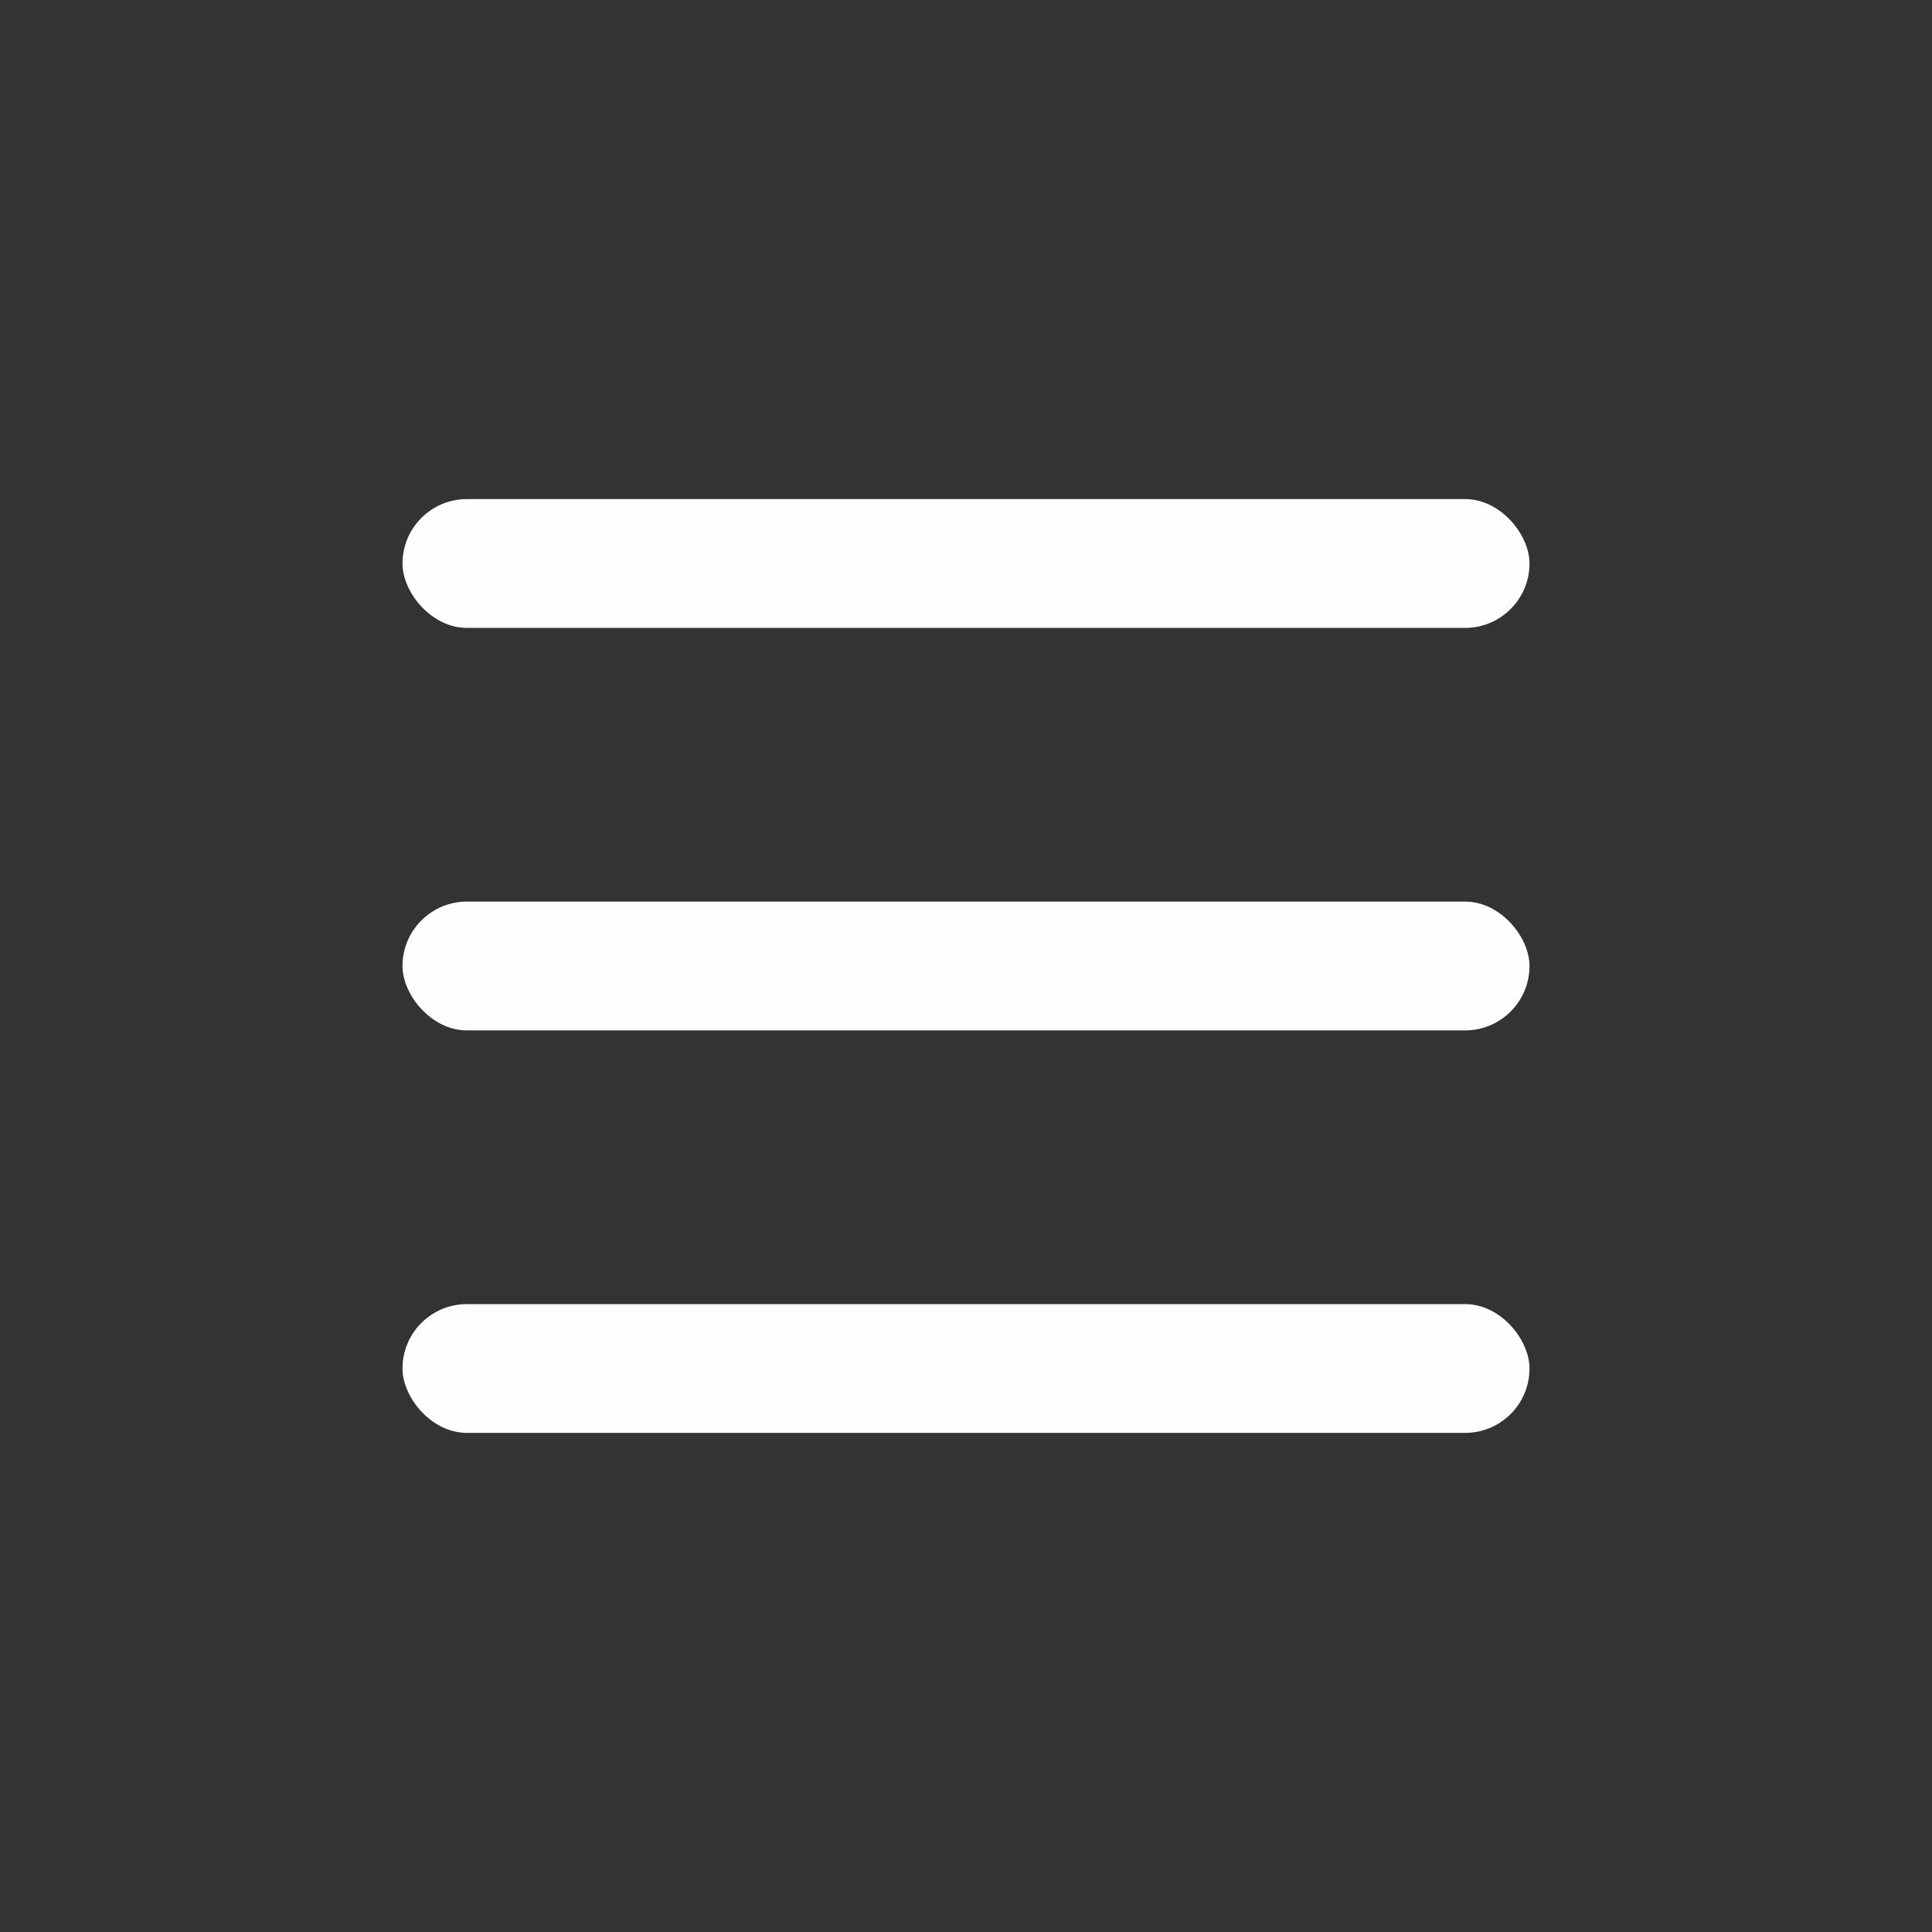
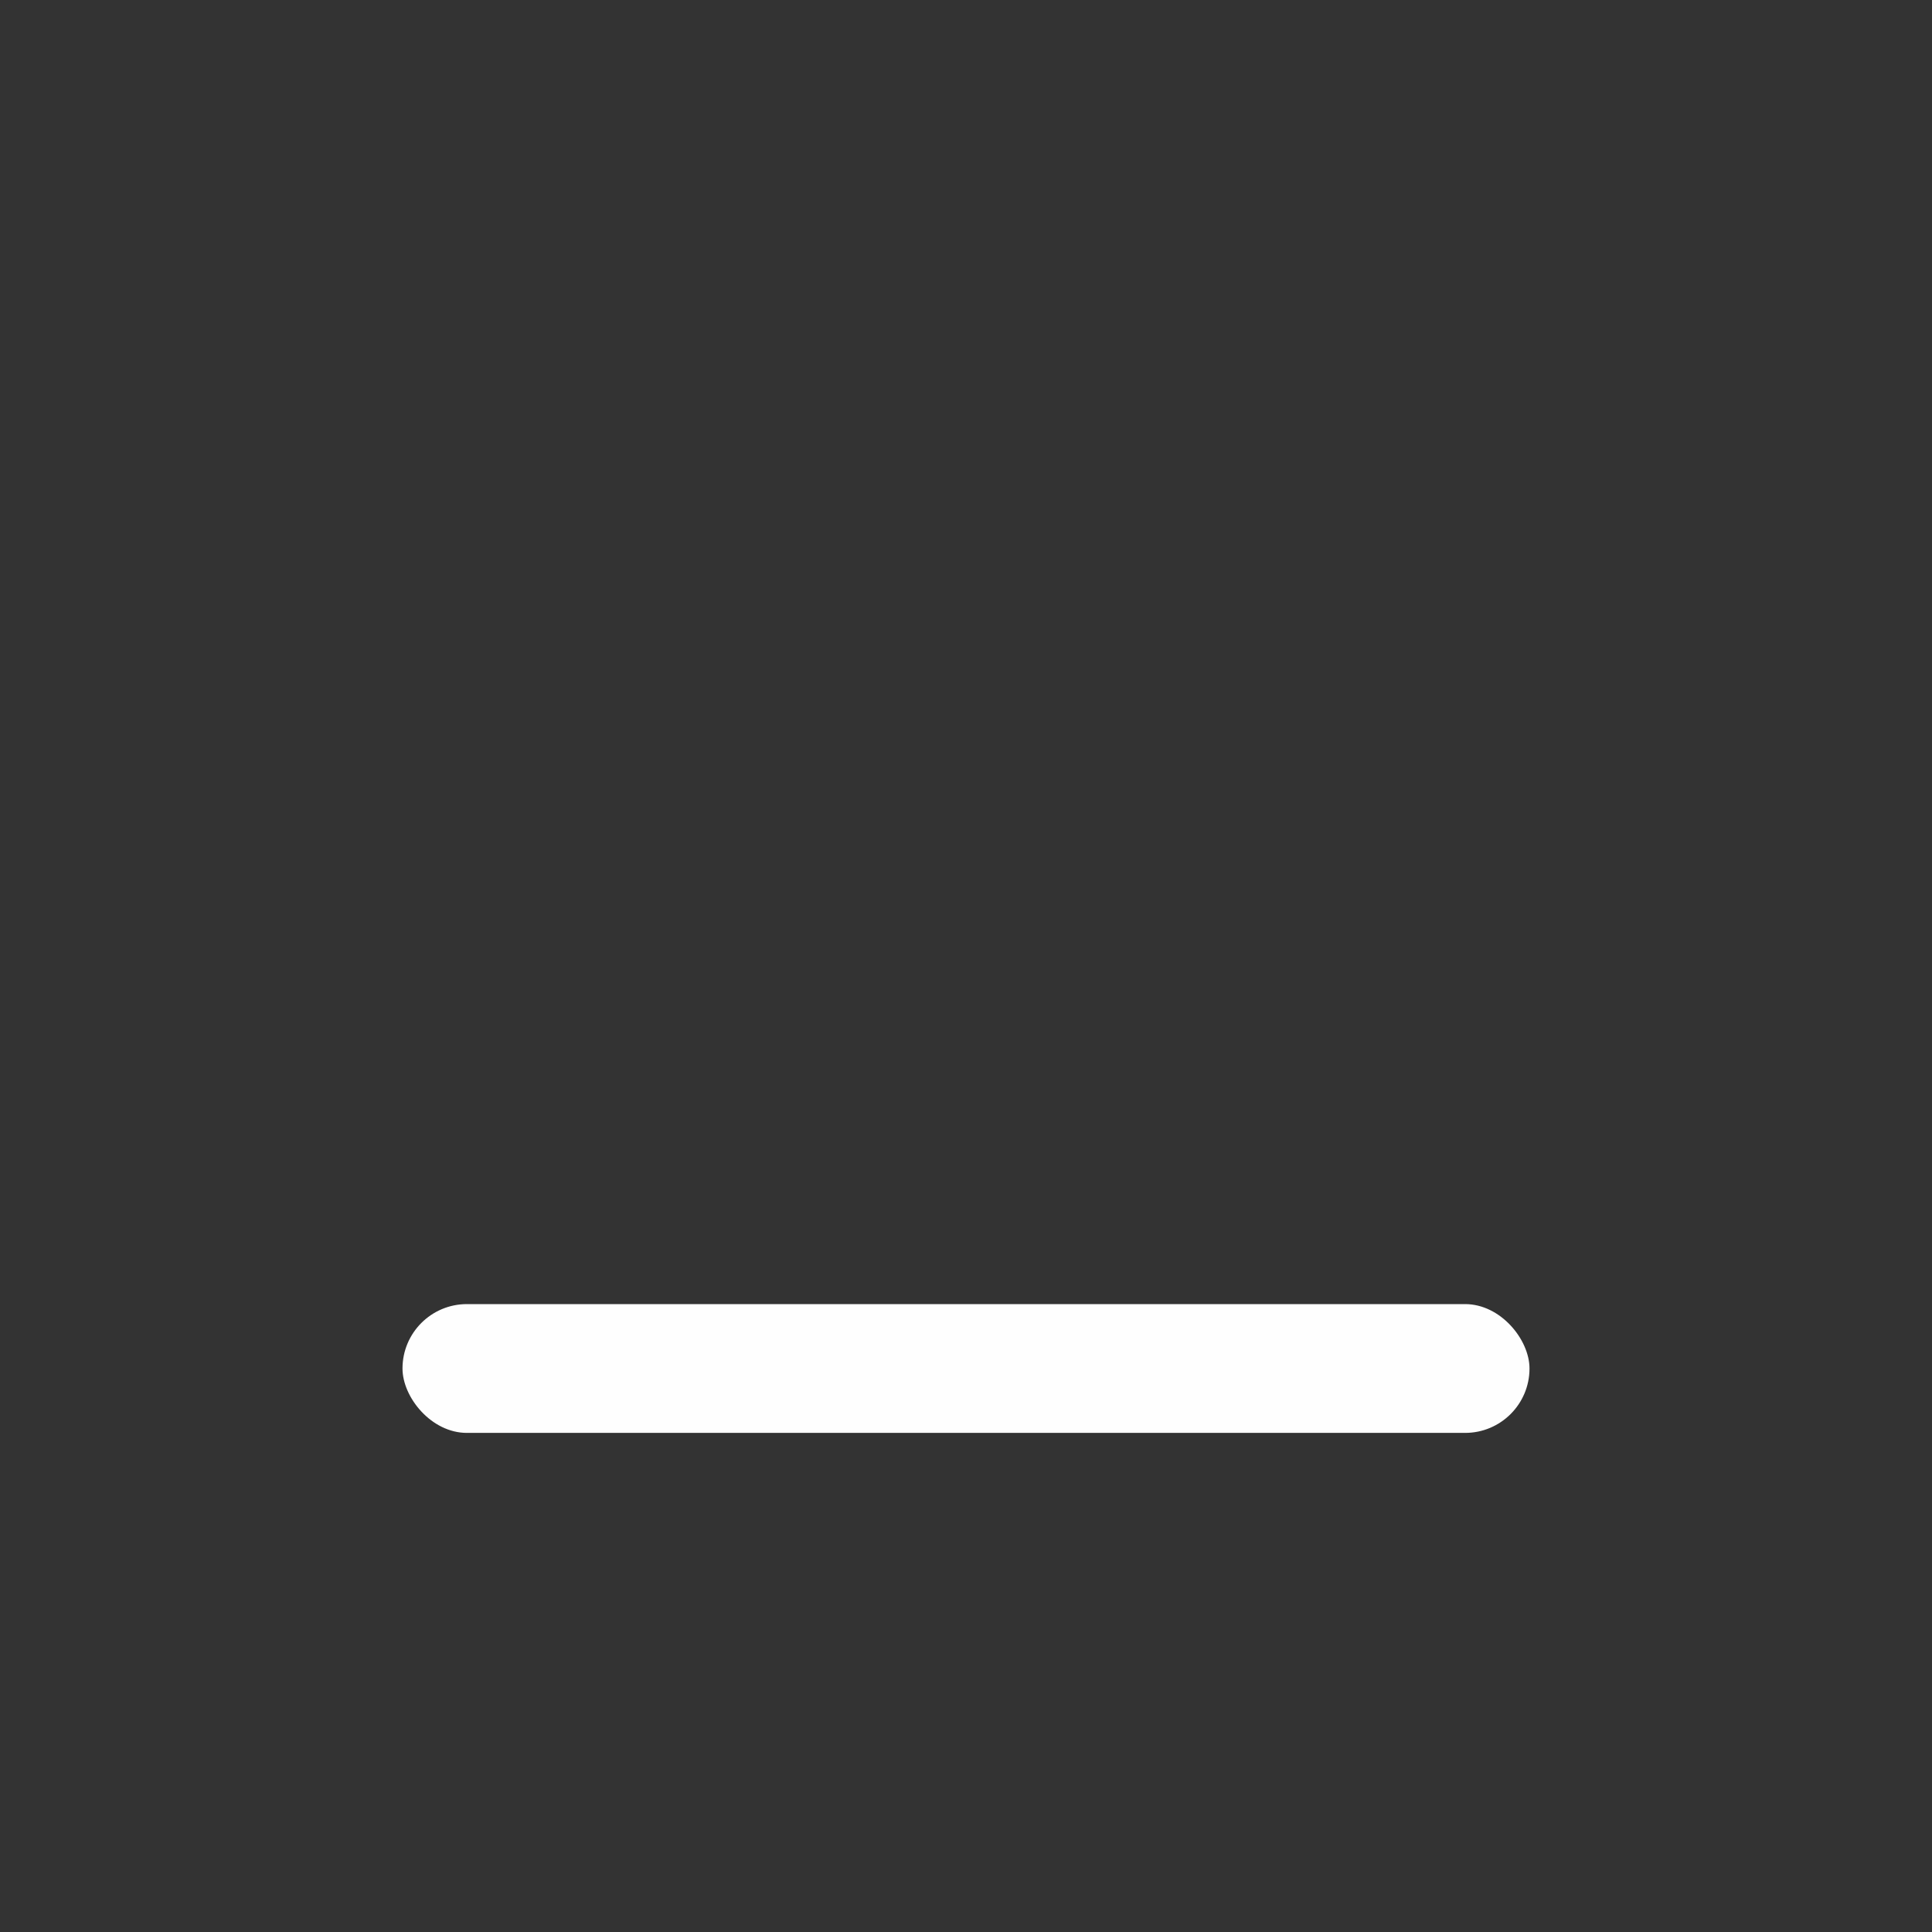
<svg xmlns="http://www.w3.org/2000/svg" width="24" height="24" viewBox="0 0 24 24" fill="none">
  <rect x="0" y="0" width="24" height="24" fill="#333333" stroke="none" />
  <rect x="5" y="16.2" width="14" height="1.6" rx="0.8" fill="#FEFEFE" />
-   <rect x="5" y="11.2" width="14" height="1.6" rx="0.8" fill="#FEFEFE" />
-   <rect x="5" y="6.2" width="14" height="1.6" rx="0.8" fill="#FEFEFE" />
</svg>